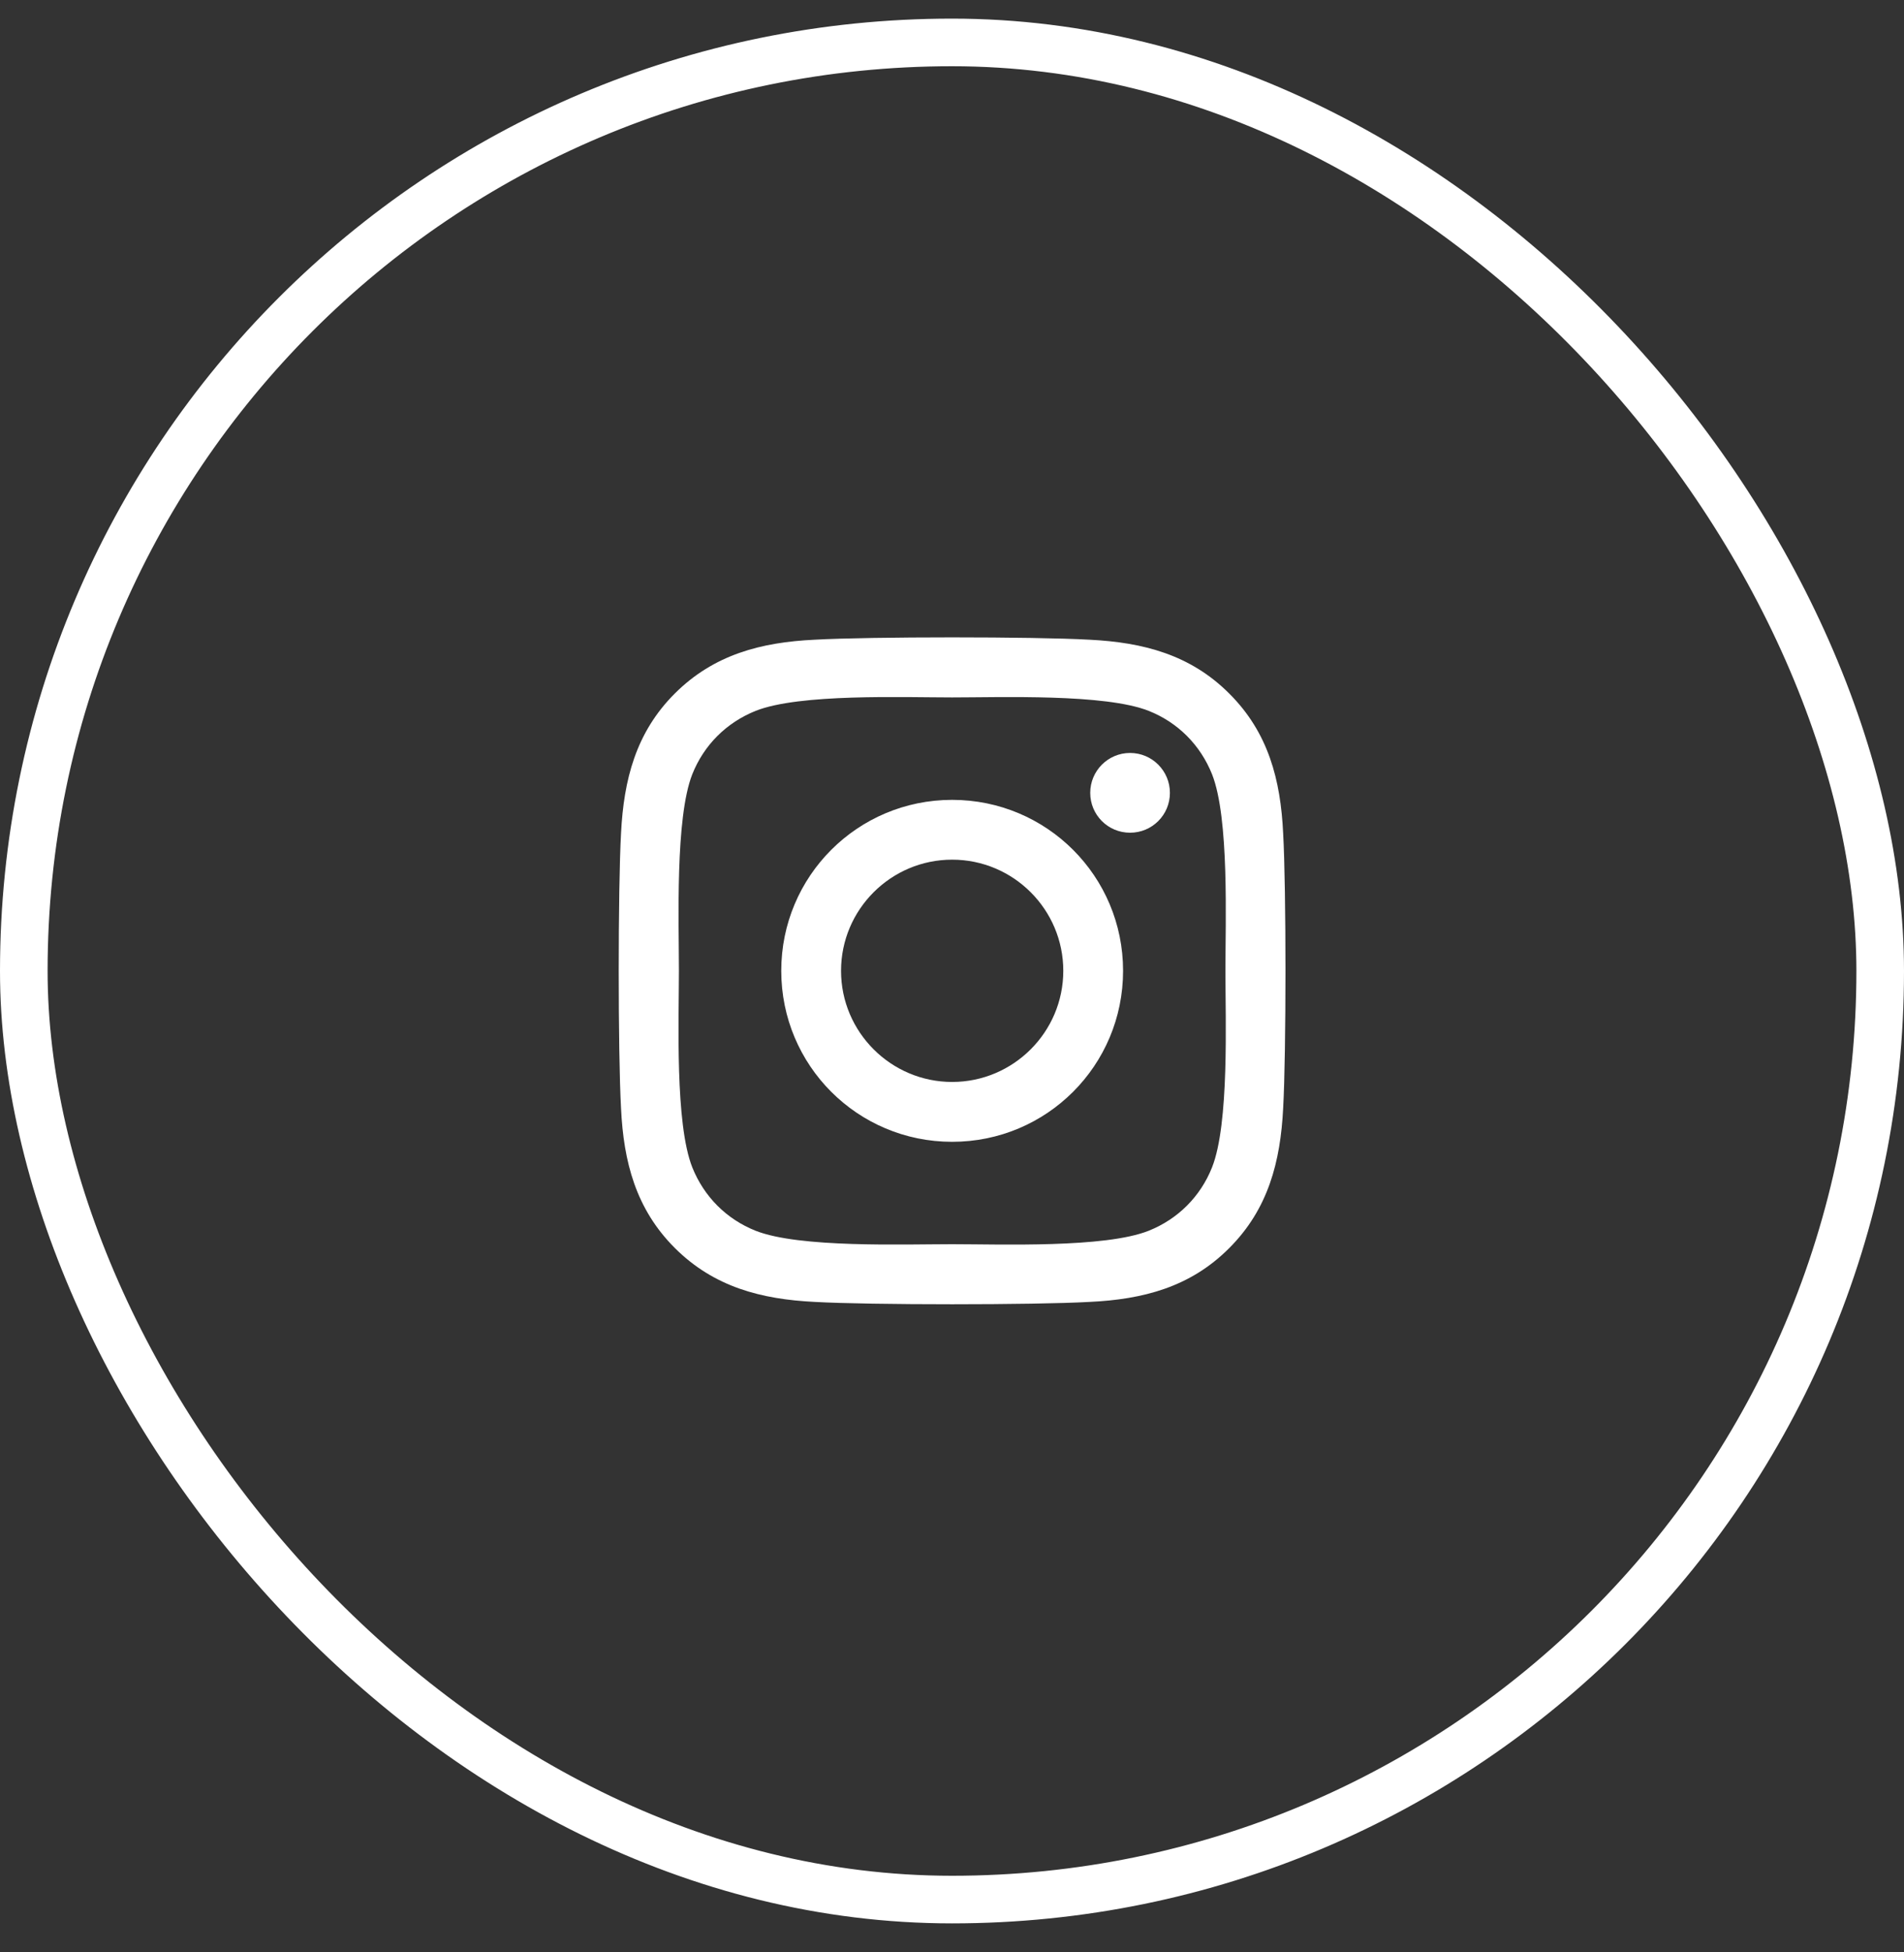
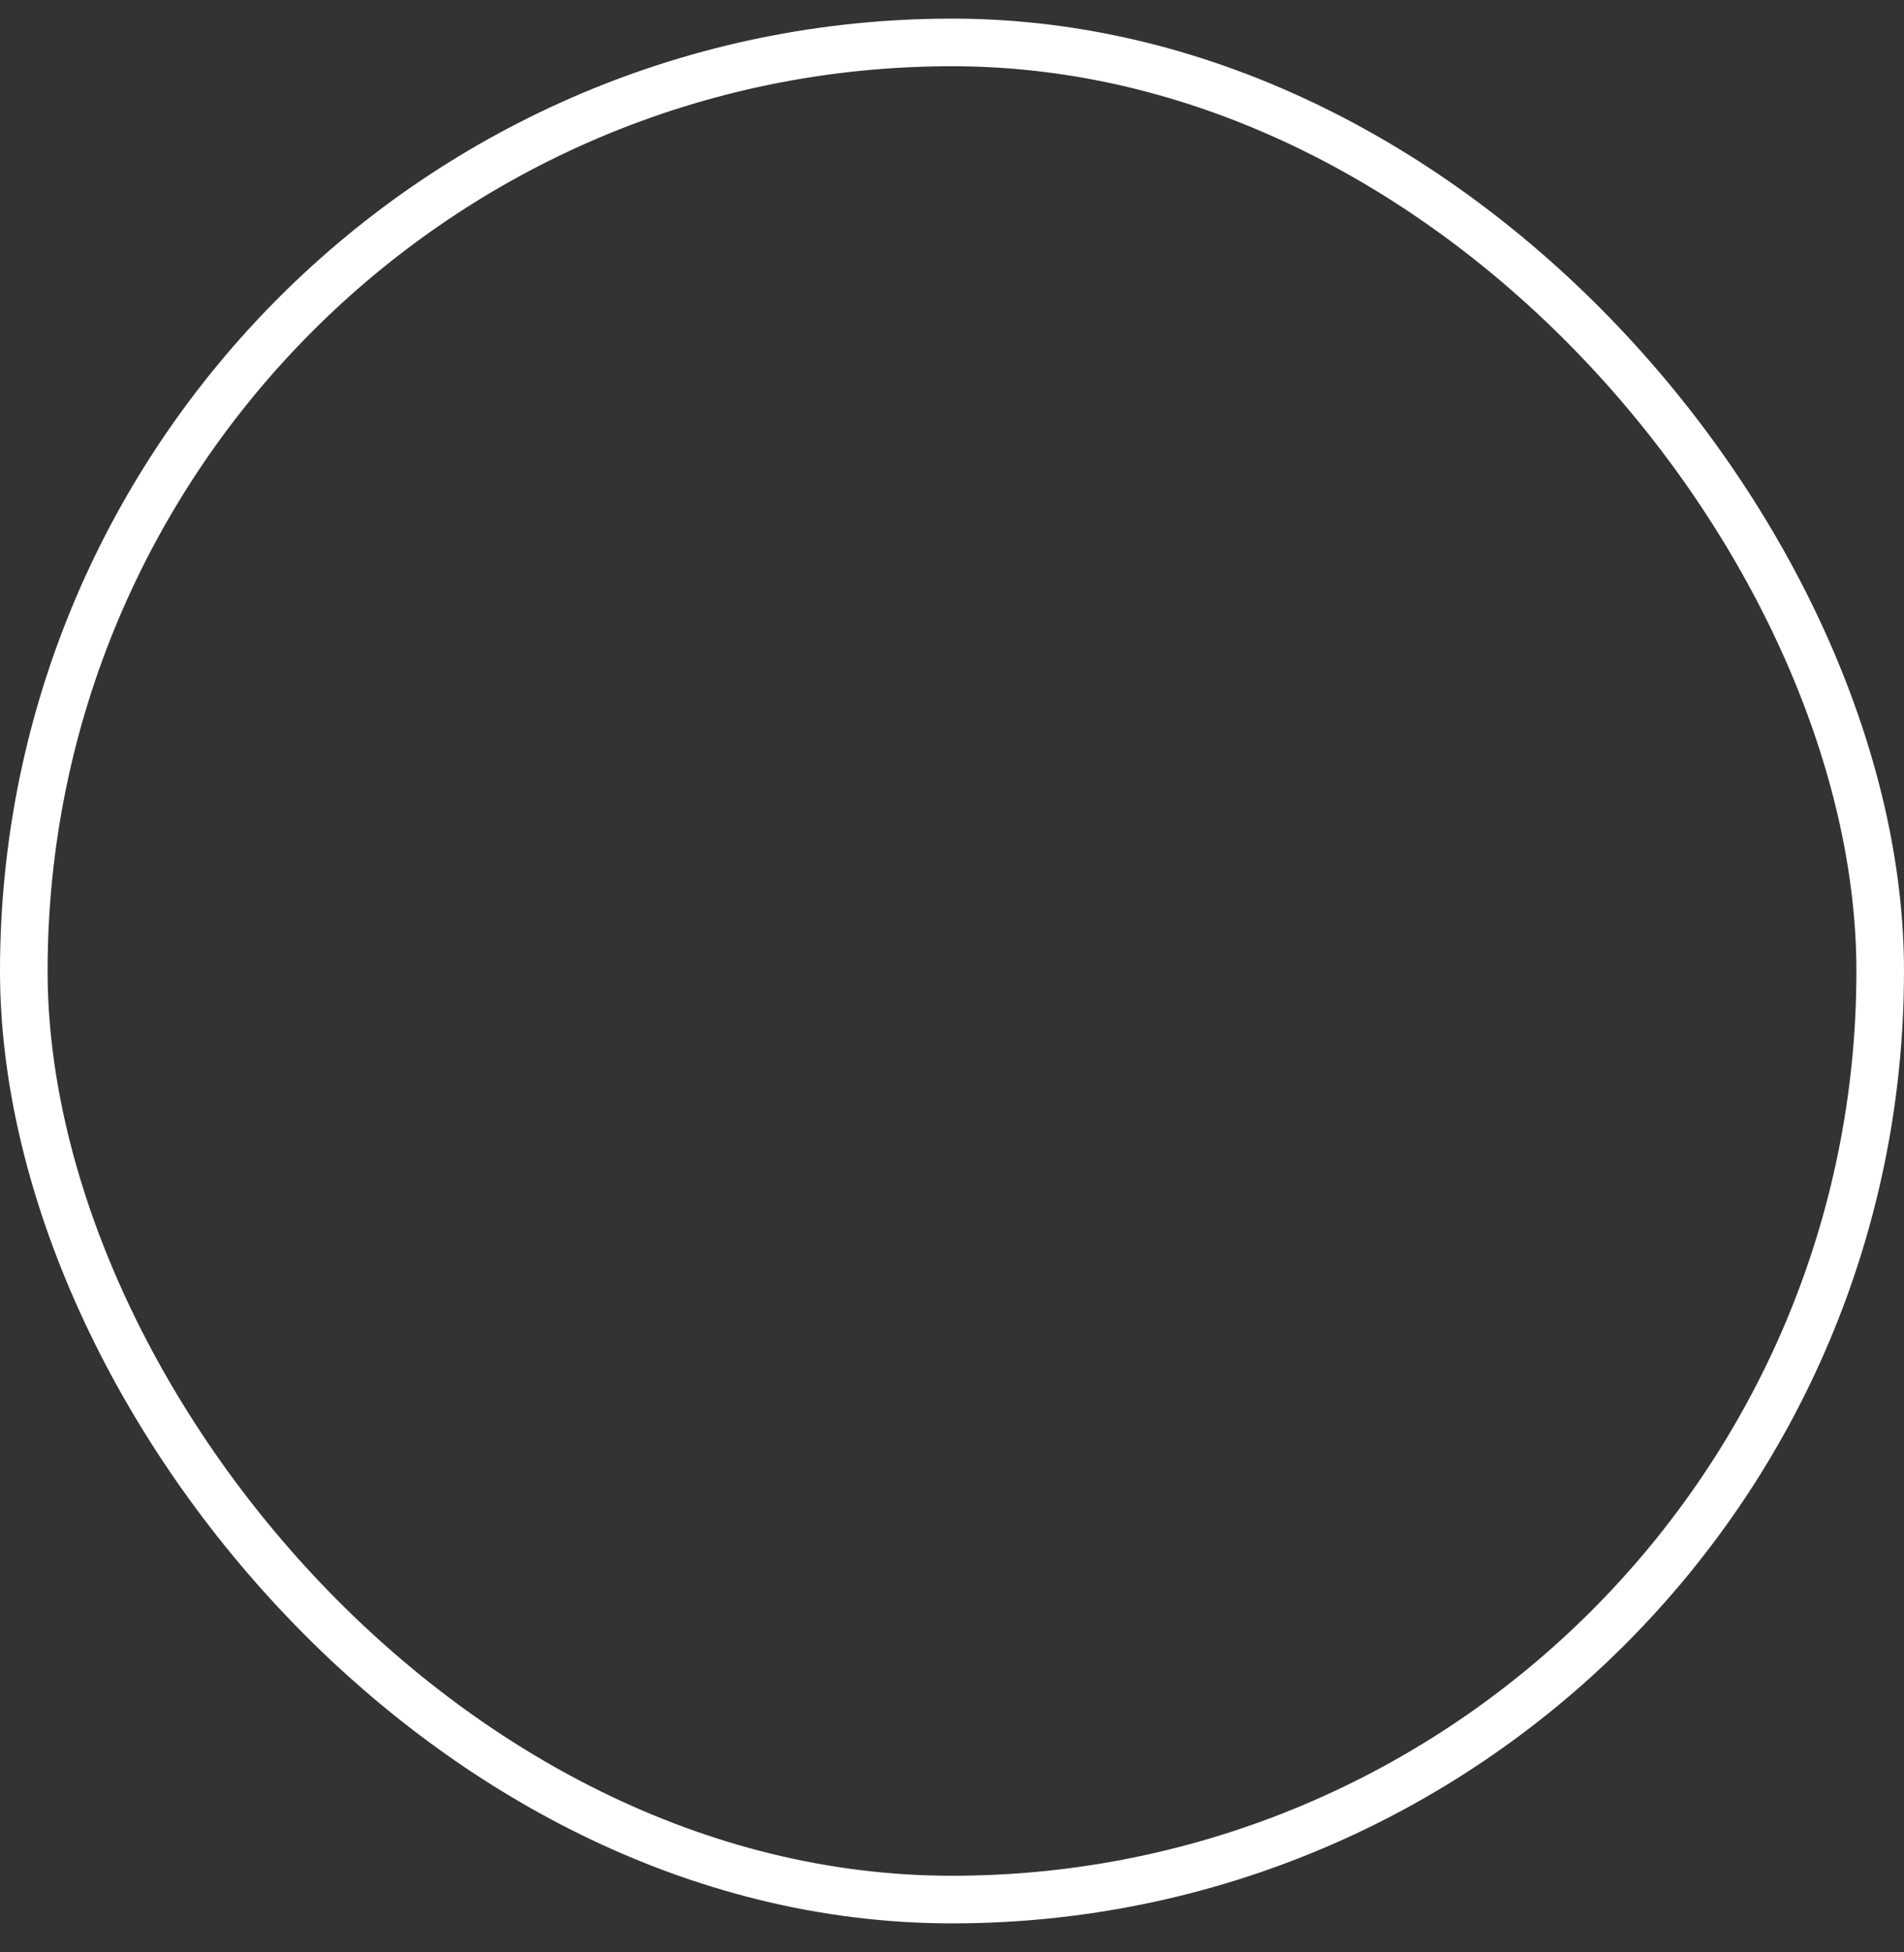
<svg xmlns="http://www.w3.org/2000/svg" width="40" height="41" viewBox="0 0 40 41" fill="none">
  <rect x="0" y="0" width="40" height="41" fill="#333333" stroke="none" />
  <rect x="0.5" y="0.891" width="39" height="39" rx="19.5" stroke="white" />
-   <path d="M20.003 16.797C18.016 16.797 16.413 18.4 16.413 20.387C16.413 22.375 18.016 23.978 20.003 23.978C21.991 23.978 23.594 22.375 23.594 20.387C23.594 18.4 21.991 16.797 20.003 16.797ZM20.003 22.721C18.719 22.721 17.669 21.675 17.669 20.387C17.669 19.1 18.716 18.053 20.003 18.053C21.291 18.053 22.338 19.1 22.338 20.387C22.338 21.675 21.288 22.721 20.003 22.721ZM24.578 16.65C24.578 17.115 24.203 17.487 23.741 17.487C23.275 17.487 22.904 17.112 22.904 16.65C22.904 16.187 23.279 15.812 23.741 15.812C24.203 15.812 24.578 16.187 24.578 16.65ZM26.957 17.5C26.904 16.378 26.647 15.384 25.825 14.565C25.007 13.746 24.013 13.49 22.891 13.434C21.735 13.368 18.269 13.368 17.113 13.434C15.994 13.487 15 13.743 14.178 14.562C13.357 15.381 13.104 16.375 13.047 17.497C12.982 18.653 12.982 22.118 13.047 23.275C13.1 24.396 13.357 25.39 14.178 26.209C15 27.028 15.991 27.284 17.113 27.34C18.269 27.406 21.735 27.406 22.891 27.34C24.013 27.287 25.007 27.031 25.825 26.209C26.644 25.39 26.9 24.396 26.957 23.275C27.022 22.118 27.022 18.656 26.957 17.5ZM25.463 24.515C25.219 25.128 24.747 25.6 24.132 25.846C23.21 26.212 21.022 26.128 20.003 26.128C18.985 26.128 16.794 26.209 15.875 25.846C15.263 25.603 14.791 25.131 14.544 24.515C14.178 23.593 14.263 21.406 14.263 20.387C14.263 19.368 14.182 17.178 14.544 16.259C14.788 15.646 15.26 15.175 15.875 14.928C16.797 14.562 18.985 14.646 20.003 14.646C21.022 14.646 23.213 14.565 24.132 14.928C24.744 15.171 25.216 15.643 25.463 16.259C25.828 17.181 25.744 19.368 25.744 20.387C25.744 21.406 25.828 23.596 25.463 24.515Z" fill="white" />
</svg>